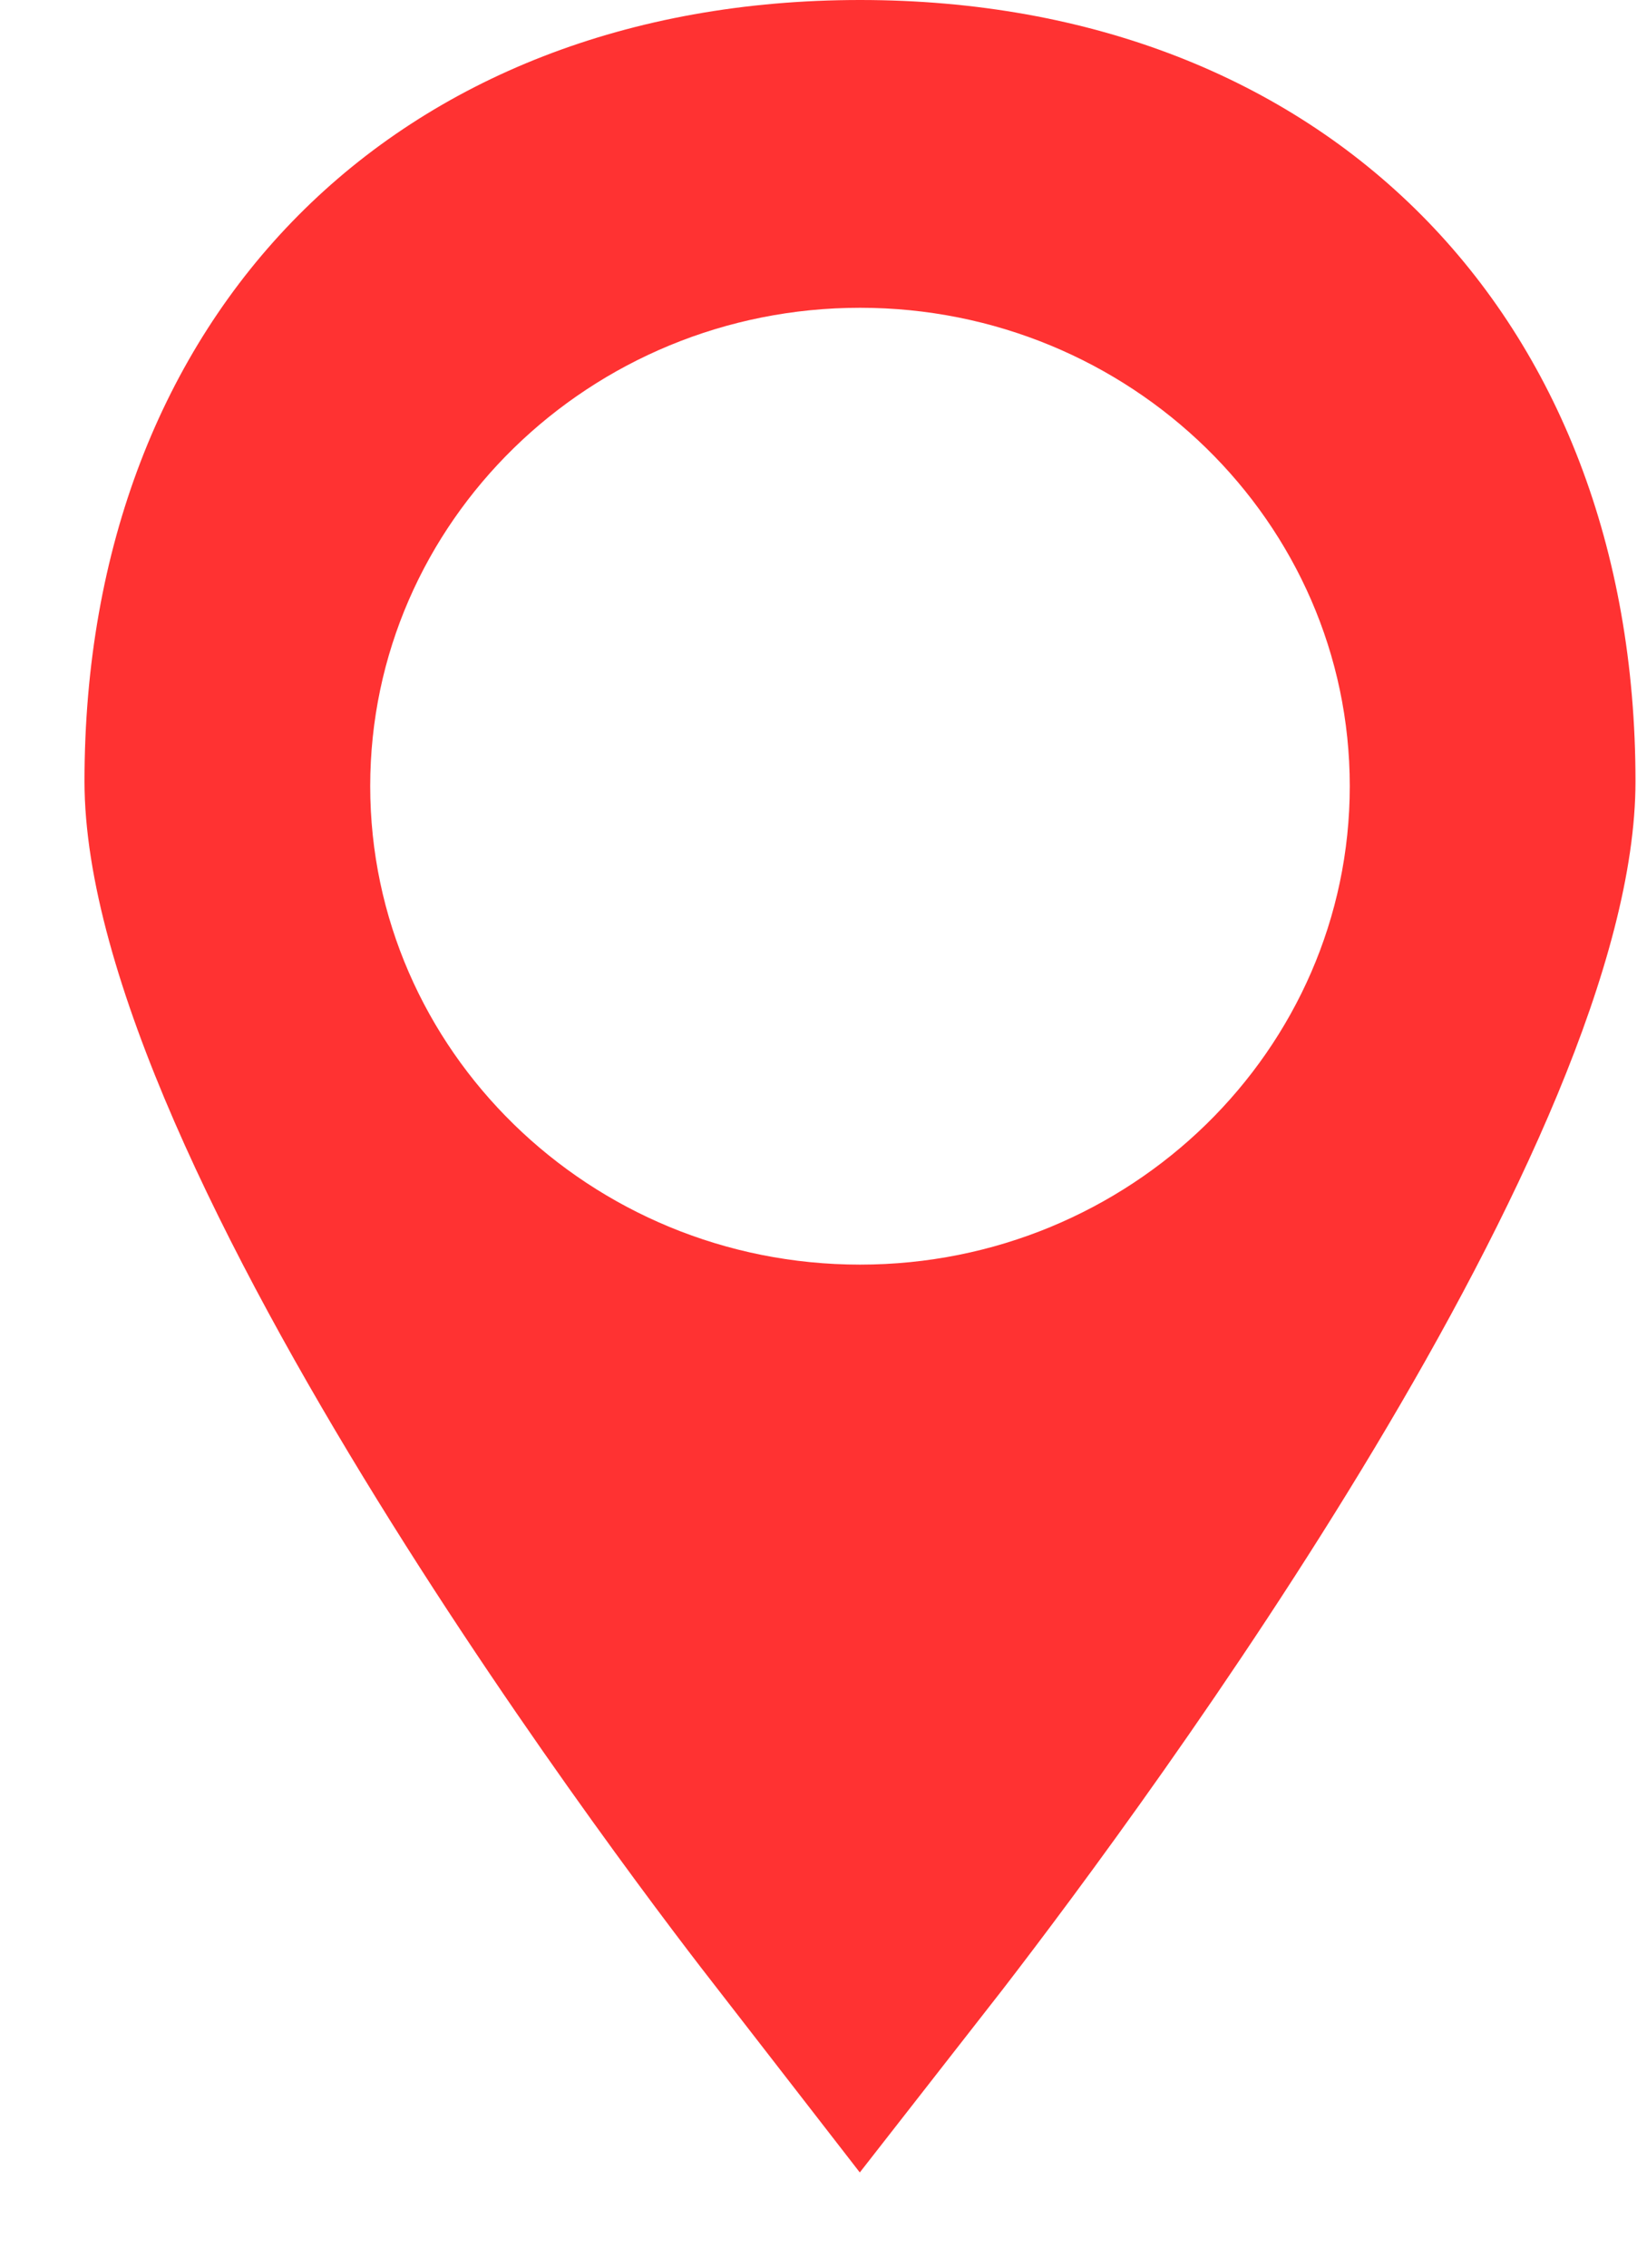
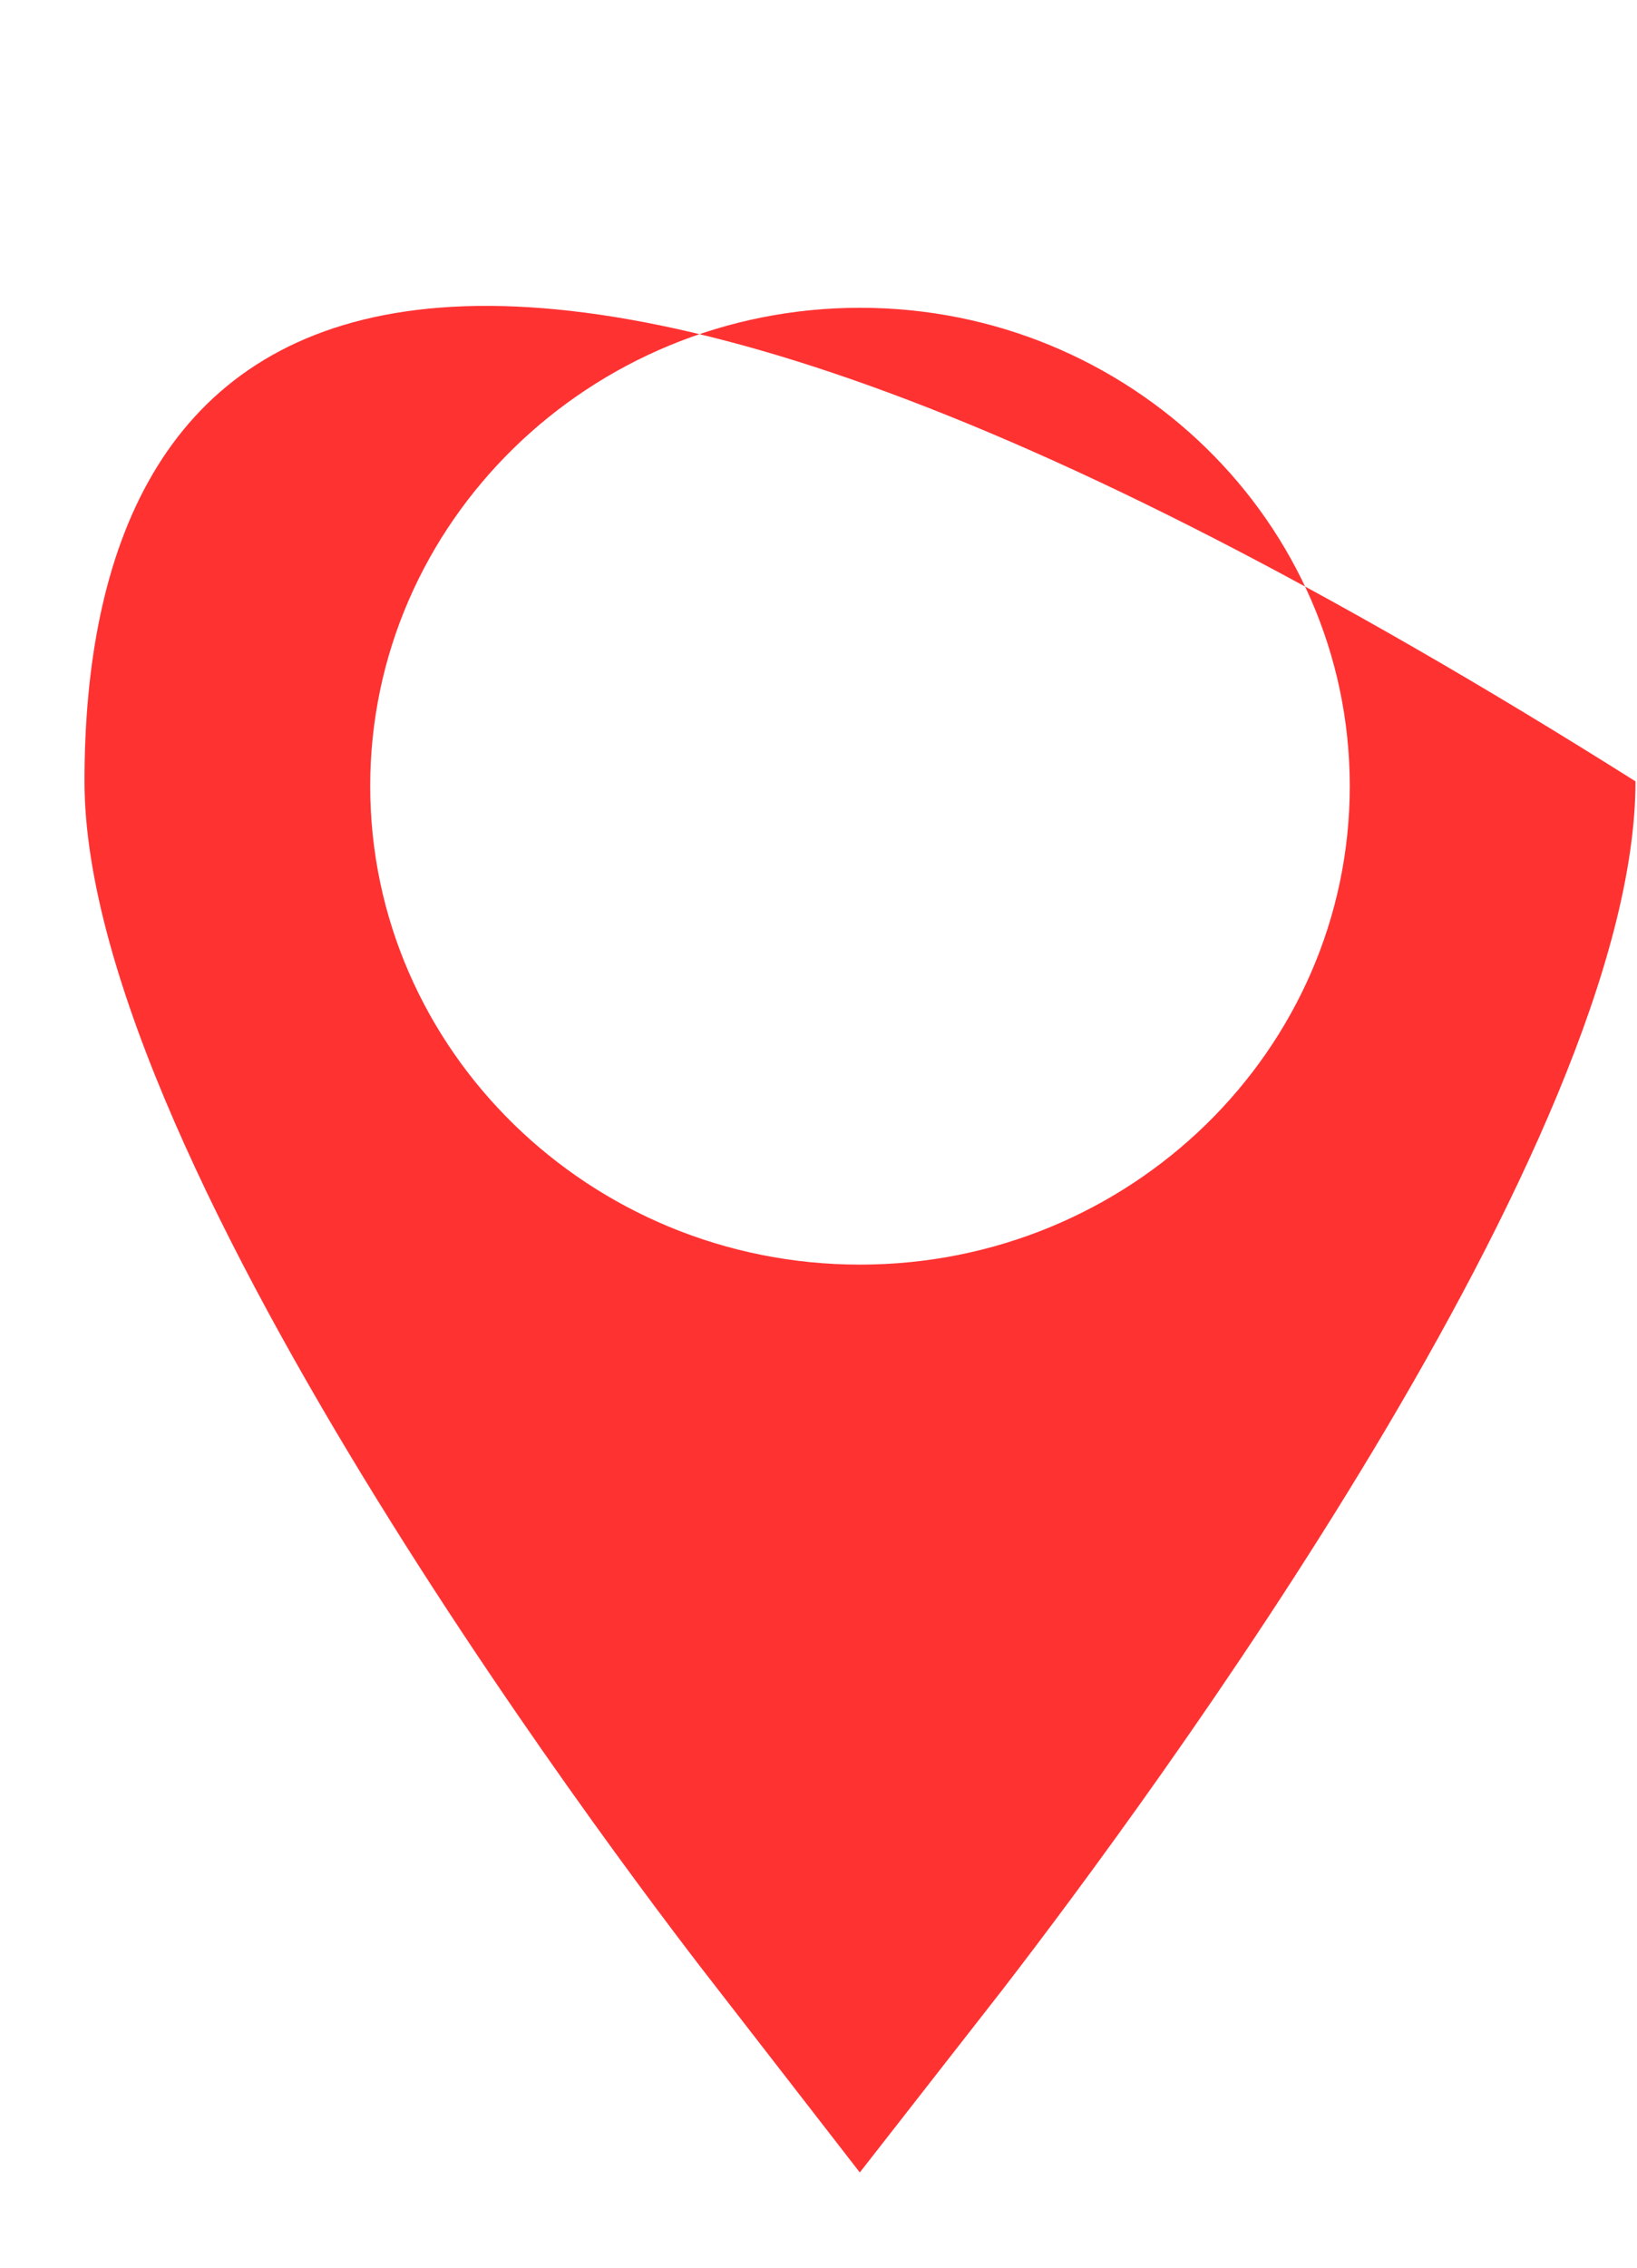
<svg xmlns="http://www.w3.org/2000/svg" width="13" height="18" viewBox="0 0 13 18" fill="none">
-   <path d="M6.828 17.244L7.959 15.796C9.139 14.266 12.988 9.052 12.988 6.202C12.988 2.492 10.514 0 6.83 0C3.146 0 0.671 2.492 0.671 6.202C0.671 9.272 5.191 15.14 5.706 15.797L6.828 17.244ZM2.94 6.24C2.94 4.146 4.685 2.443 6.83 2.443C8.974 2.443 10.719 4.146 10.719 6.24C10.719 8.335 8.974 10.038 6.83 10.038C4.685 10.038 2.94 8.335 2.94 6.24Z" fill="#FF3232" />
+   <path d="M6.828 17.244L7.959 15.796C9.139 14.266 12.988 9.052 12.988 6.202C3.146 0 0.671 2.492 0.671 6.202C0.671 9.272 5.191 15.14 5.706 15.797L6.828 17.244ZM2.94 6.24C2.94 4.146 4.685 2.443 6.83 2.443C8.974 2.443 10.719 4.146 10.719 6.24C10.719 8.335 8.974 10.038 6.83 10.038C4.685 10.038 2.94 8.335 2.94 6.24Z" fill="#FF3232" />
</svg>